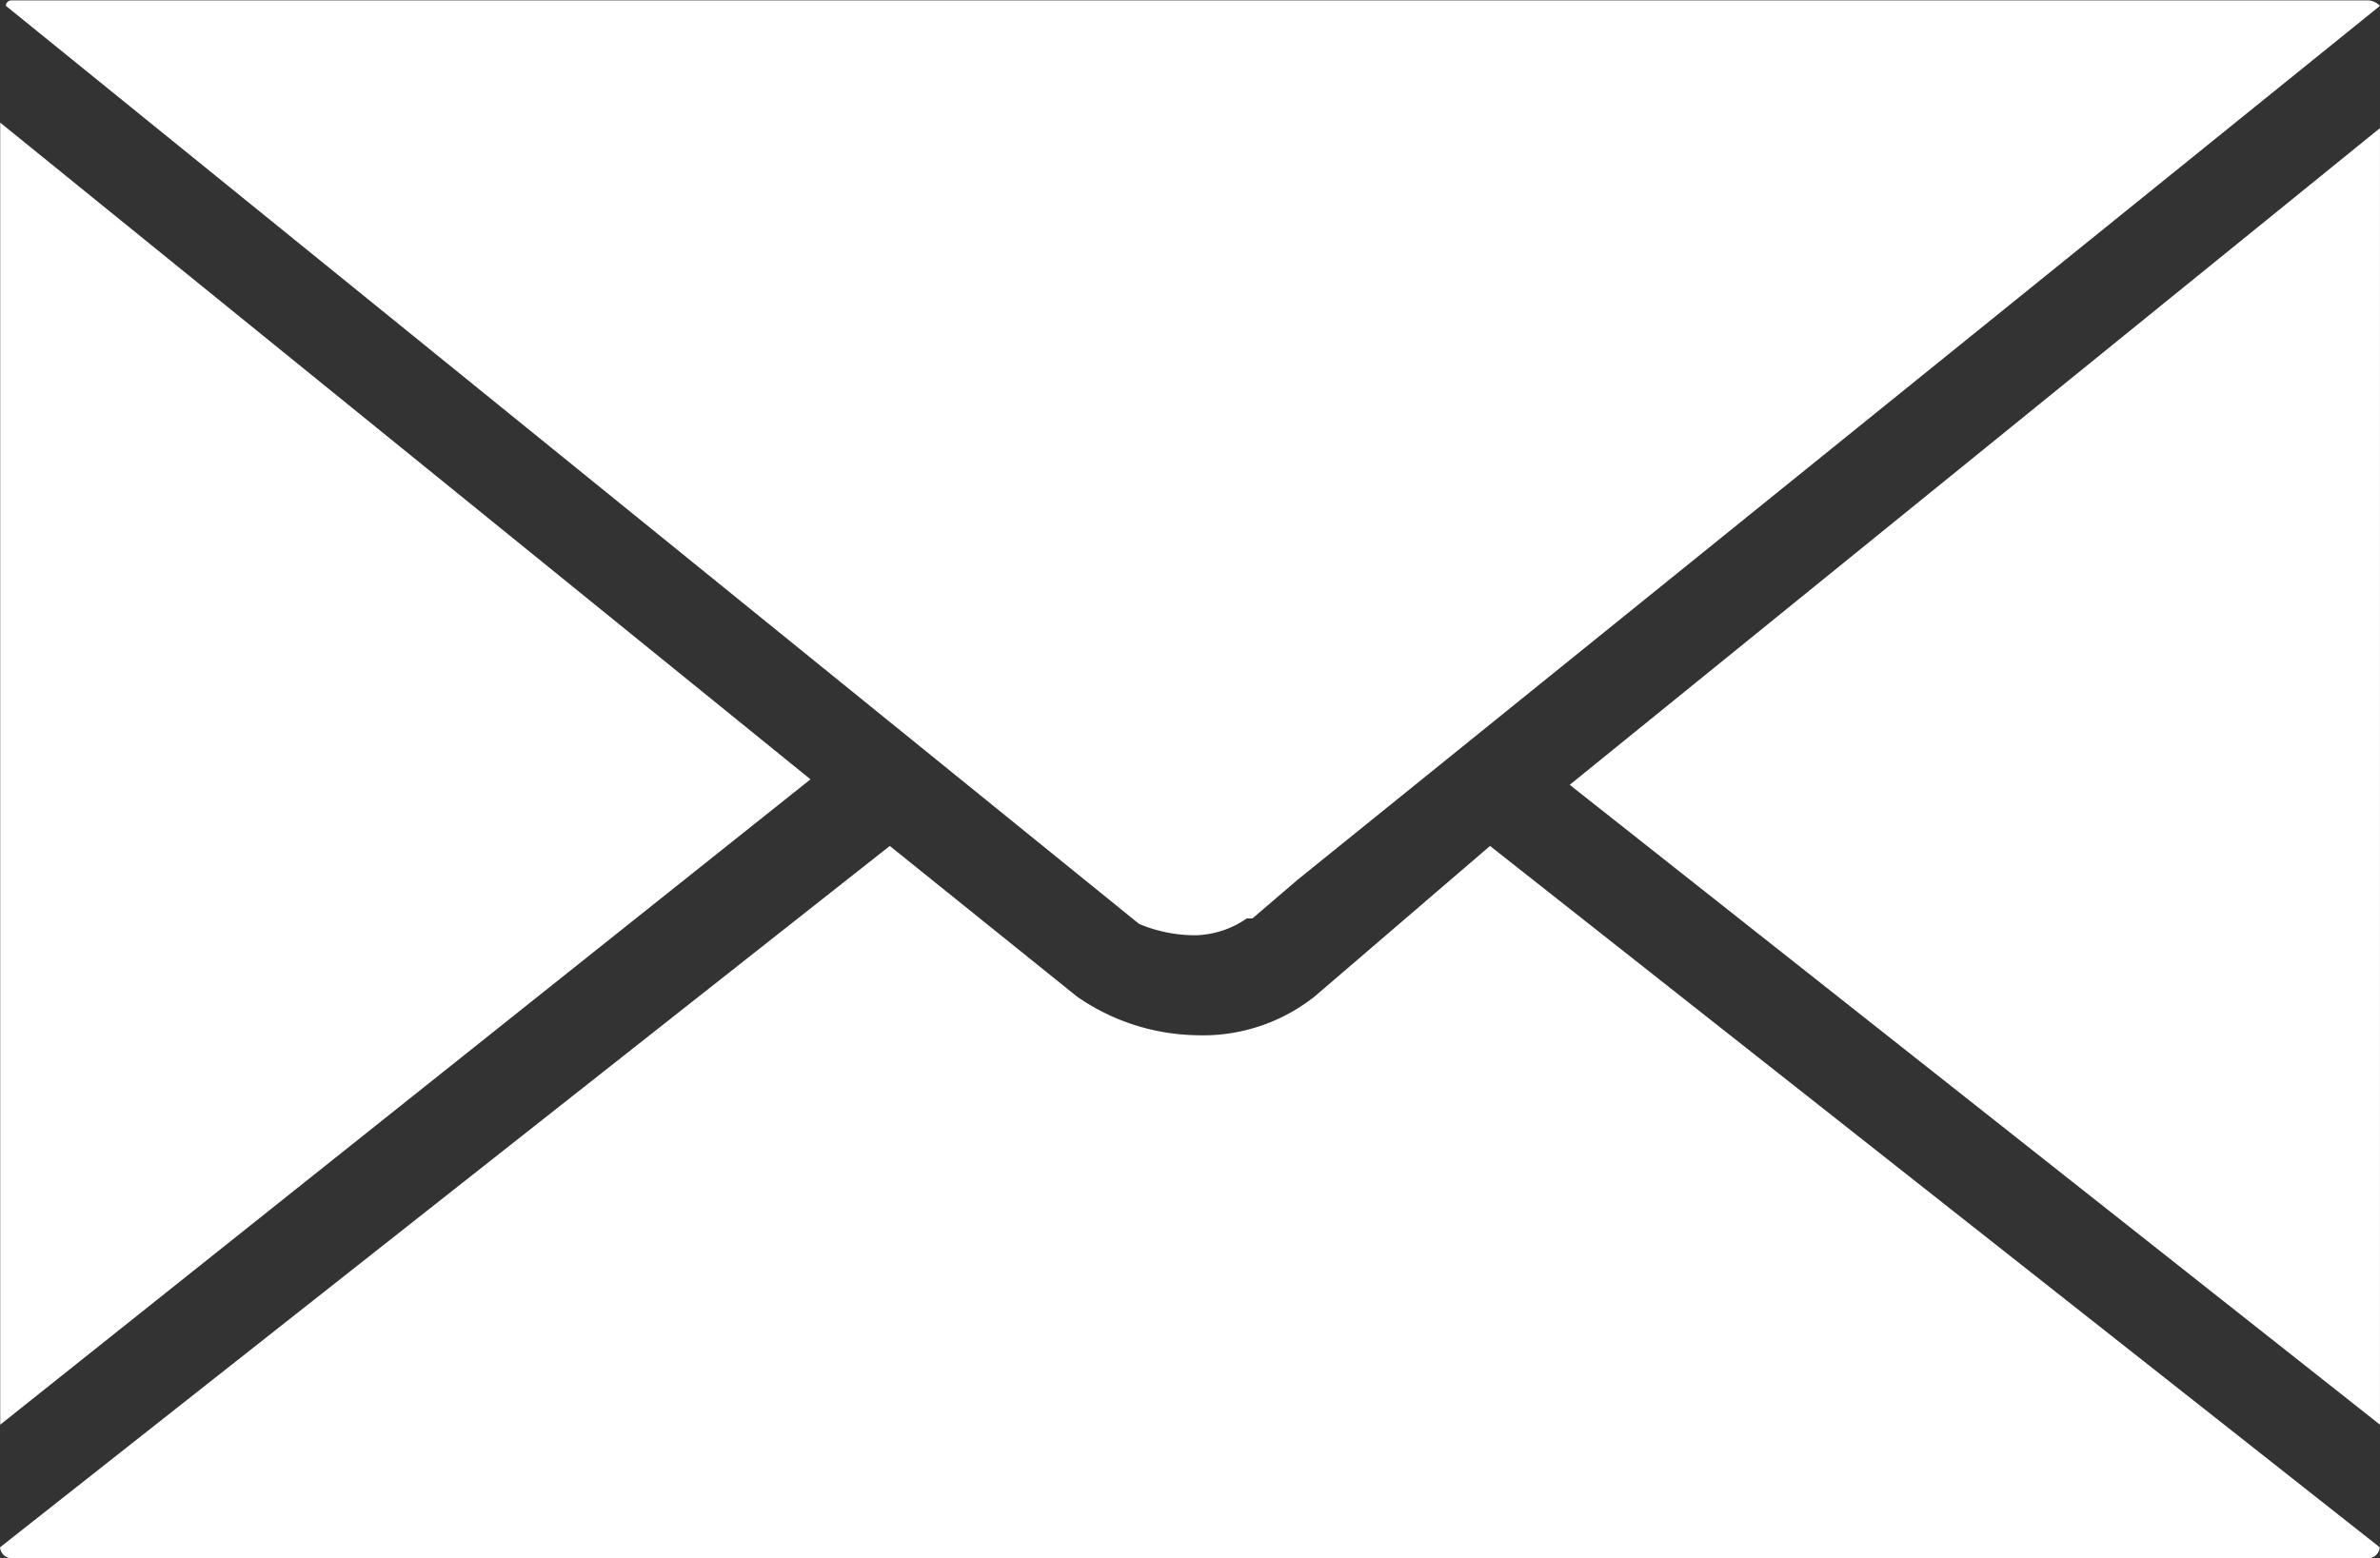
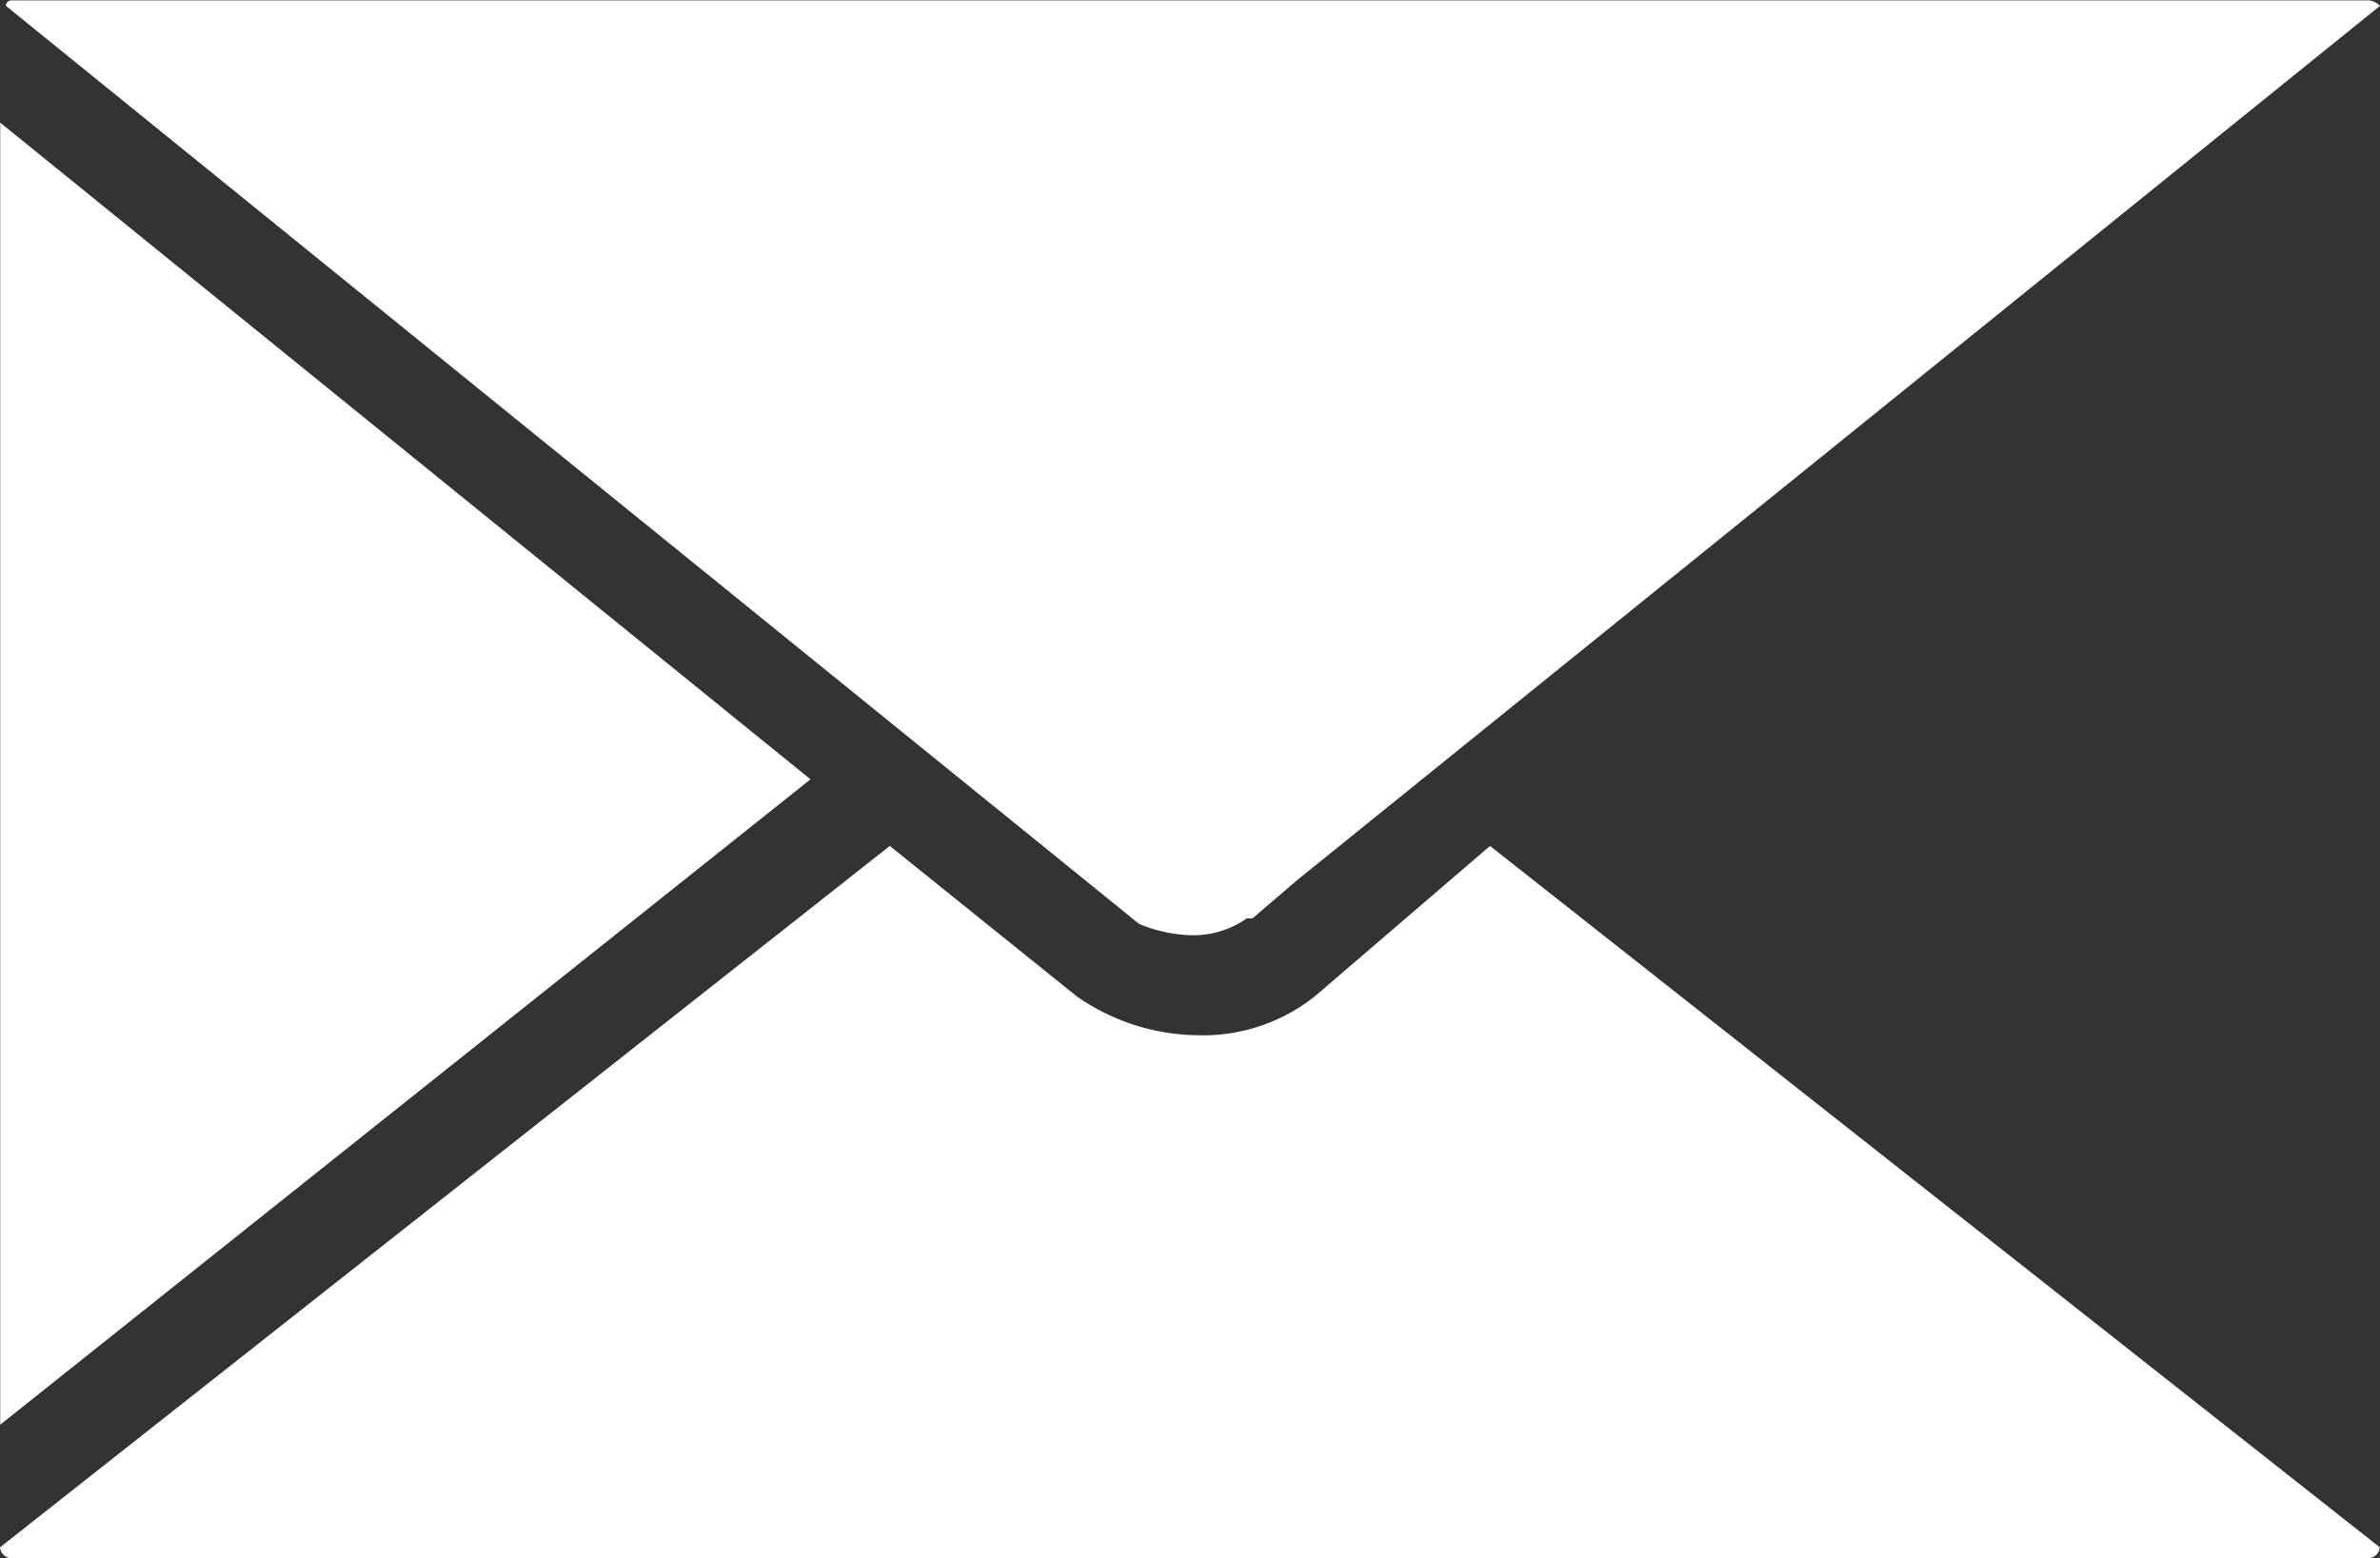
<svg xmlns="http://www.w3.org/2000/svg" width="65" height="42.57" viewBox="0 0 65 42.57">
  <rect x="0" y="0" width="65" height="42.57" fill="#333333" stroke="none" />
  <defs>
    <style>
      .cls-1 {
        fill: #ffffff;
        fill-rule: evenodd;
      }
    </style>
  </defs>
-   <path id="Shape_1_copy" data-name="Shape 1 copy" class="cls-1" d="M892.157,2679.67h0a2.563,2.563,0,0,0,1.393-.46h0.155l1.238-1.06,29.556-23.87a0.488,0.488,0,0,0-.31-0.15H859.816a0.15,0.15,0,0,0-.155.15l30.949,25.08A3.962,3.962,0,0,0,892.157,2679.67Zm-32.651-22.2v35.57l22.129-17.63Zm42.864,18.09,22.129,17.48v-35.42Zm-6.963,5.78a4.913,4.913,0,0,1-3.25,1.06,5.882,5.882,0,0,1-3.249-1.06l-5.107-4.11-24.3,19.16h0a0.328,0.328,0,0,0,.31.3h64.373a0.328,0.328,0,0,0,.31-0.3h0l-24.3-19.16Z" transform="translate(-859.5 -2654.12)" />
+   <path id="Shape_1_copy" data-name="Shape 1 copy" class="cls-1" d="M892.157,2679.67h0a2.563,2.563,0,0,0,1.393-.46h0.155l1.238-1.06,29.556-23.87a0.488,0.488,0,0,0-.31-0.15H859.816a0.15,0.15,0,0,0-.155.15l30.949,25.08A3.962,3.962,0,0,0,892.157,2679.67Zm-32.651-22.2v35.57l22.129-17.63Zm42.864,18.09,22.129,17.48Zm-6.963,5.78a4.913,4.913,0,0,1-3.25,1.06,5.882,5.882,0,0,1-3.249-1.06l-5.107-4.11-24.3,19.16h0a0.328,0.328,0,0,0,.31.3h64.373a0.328,0.328,0,0,0,.31-0.3h0l-24.3-19.16Z" transform="translate(-859.5 -2654.12)" />
</svg>